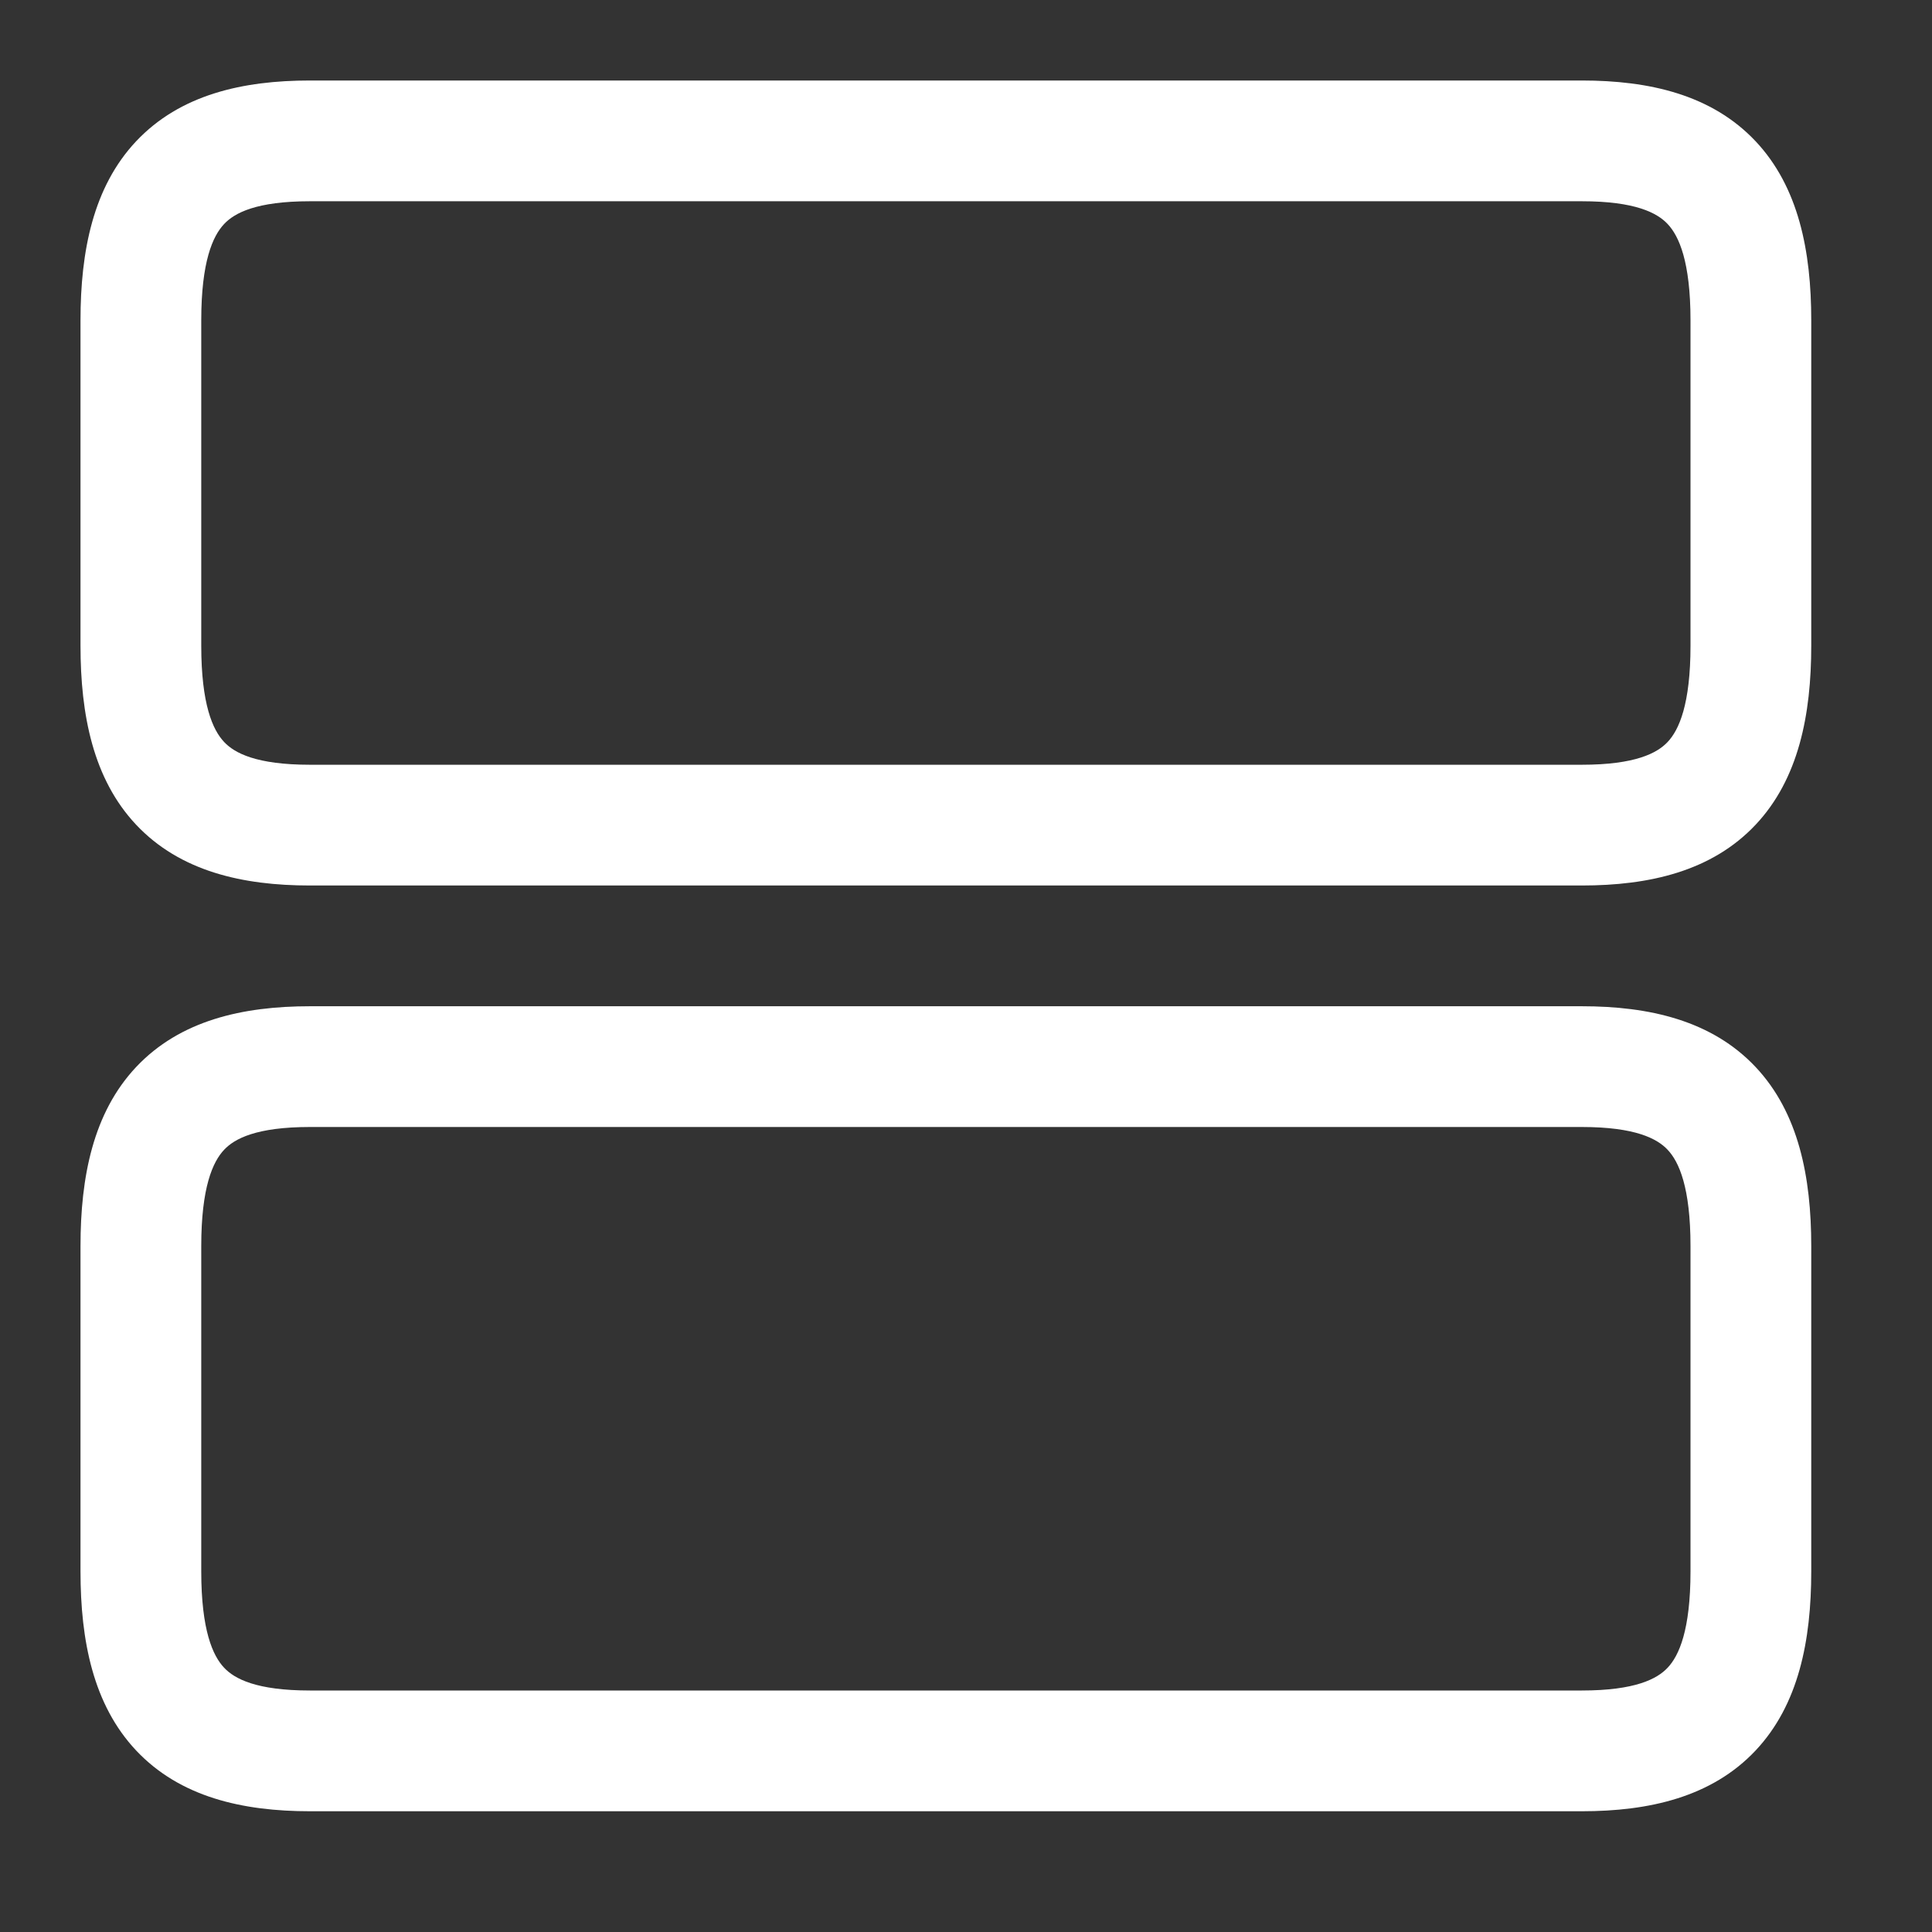
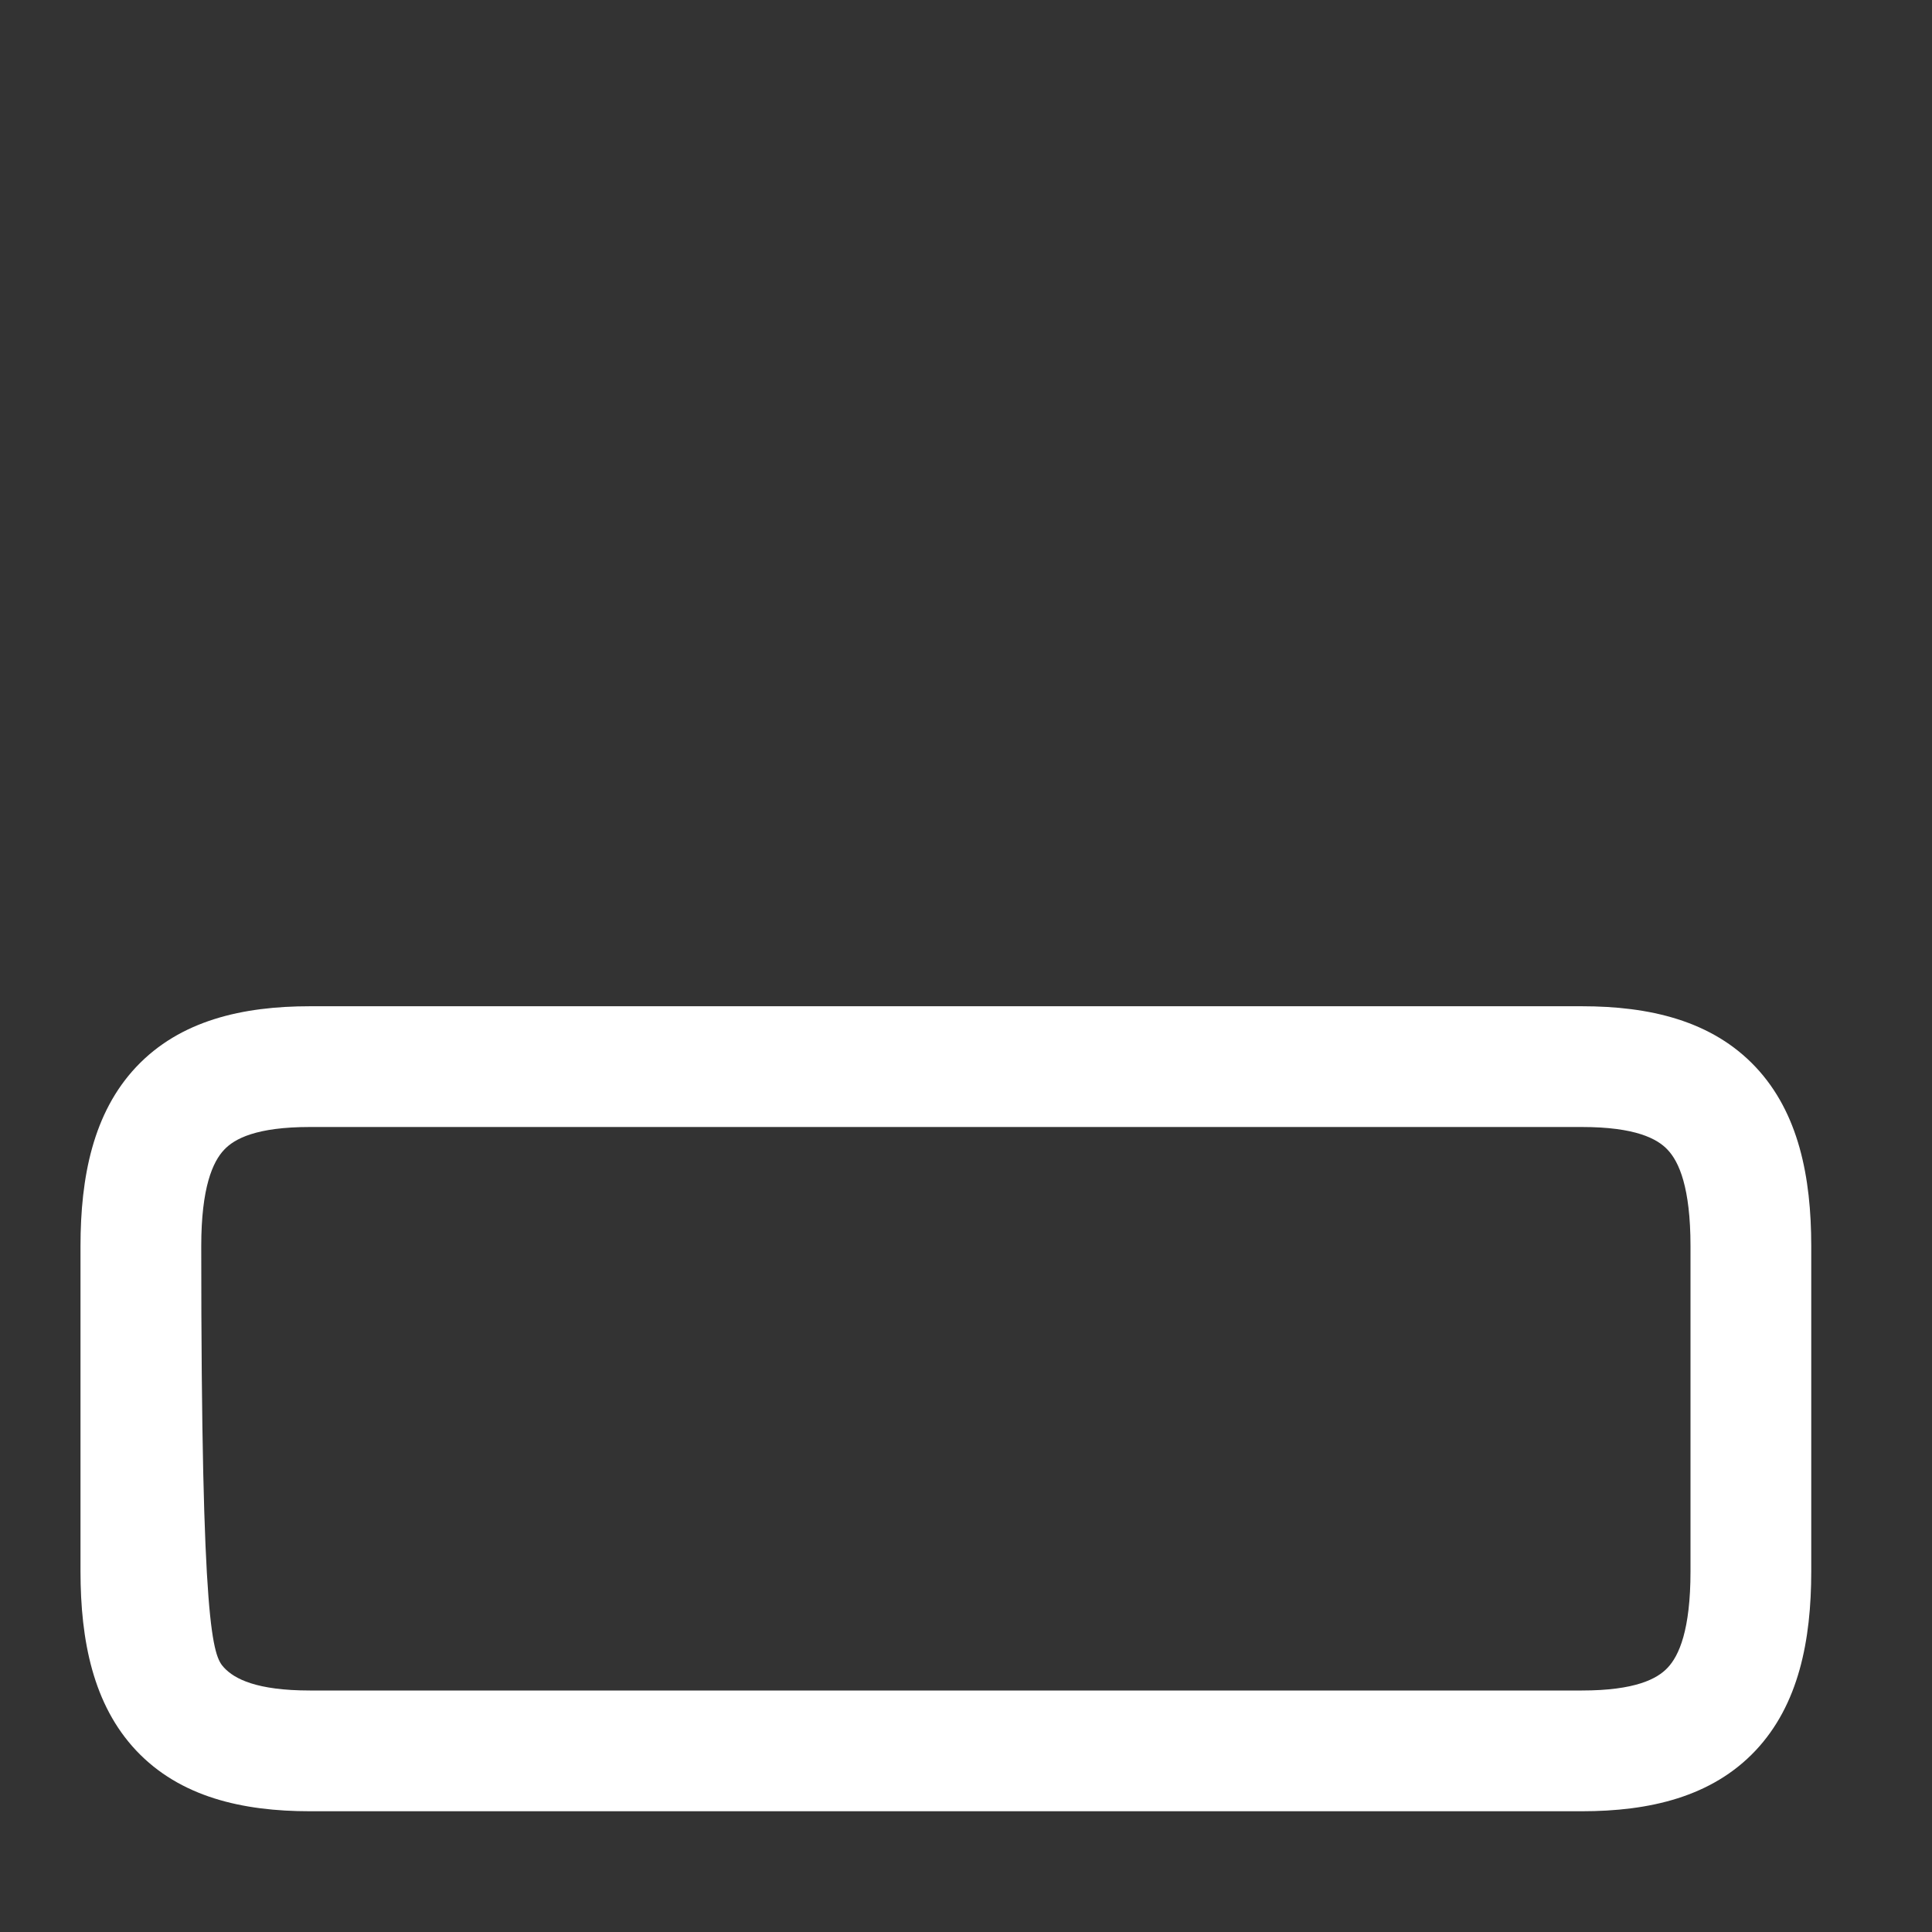
<svg xmlns="http://www.w3.org/2000/svg" width="24" height="24" viewBox="0 0 24 24" fill="none">
  <rect x="0" y="0" width="24" height="24" fill="#333333" stroke="none" />
-   <path fill-rule="evenodd" clip-rule="evenodd" d="M1.691 13.255C2.237 12.675 3.015 12.5 3.85 12.5H19.65C20.485 12.5 21.263 12.675 21.809 13.255C22.343 13.823 22.5 14.62 22.5 15.48V19.52C22.5 20.38 22.343 21.177 21.809 21.745C21.263 22.325 20.485 22.5 19.65 22.5H3.85C3.015 22.5 2.237 22.325 1.691 21.745C1.157 21.177 1 20.38 1 19.52V15.48C1 14.62 1.157 13.823 1.691 13.255ZM2.784 14.283C2.643 14.432 2.5 14.75 2.5 15.48V19.52C2.5 20.25 2.643 20.568 2.784 20.717C2.913 20.855 3.185 21 3.85 21H19.65C20.315 21 20.587 20.855 20.716 20.717C20.857 20.568 21 20.25 21 19.52V15.48C21 14.75 20.857 14.432 20.716 14.283C20.587 14.145 20.315 14 19.65 14H3.85C3.185 14 2.913 14.145 2.784 14.283Z" fill="white" />
-   <path fill-rule="evenodd" clip-rule="evenodd" d="M1.691 1.755C2.237 1.175 3.015 1 3.85 1H19.65C20.485 1 21.263 1.175 21.809 1.755C22.343 2.323 22.5 3.12 22.5 3.98V8.02C22.5 8.88 22.343 9.677 21.809 10.245C21.263 10.825 20.485 11 19.65 11H3.85C3.015 11 2.237 10.825 1.691 10.245C1.157 9.677 1 8.88 1 8.02V3.98C1 3.12 1.157 2.323 1.691 1.755ZM2.784 2.783C2.643 2.932 2.5 3.25 2.5 3.98V8.02C2.5 8.75 2.643 9.068 2.784 9.217C2.913 9.355 3.185 9.5 3.85 9.5H19.65C20.315 9.5 20.587 9.355 20.716 9.217C20.857 9.068 21 8.75 21 8.02V3.98C21 3.25 20.857 2.932 20.716 2.783C20.587 2.645 20.315 2.5 19.65 2.5H3.85C3.185 2.5 2.913 2.645 2.784 2.783Z" fill="white" />
+   <path fill-rule="evenodd" clip-rule="evenodd" d="M1.691 13.255C2.237 12.675 3.015 12.5 3.85 12.5H19.65C20.485 12.5 21.263 12.675 21.809 13.255C22.343 13.823 22.5 14.62 22.5 15.48V19.52C22.5 20.38 22.343 21.177 21.809 21.745C21.263 22.325 20.485 22.5 19.65 22.5H3.85C3.015 22.5 2.237 22.325 1.691 21.745C1.157 21.177 1 20.38 1 19.52V15.48C1 14.62 1.157 13.823 1.691 13.255ZM2.784 14.283C2.643 14.432 2.5 14.75 2.5 15.48C2.5 20.25 2.643 20.568 2.784 20.717C2.913 20.855 3.185 21 3.85 21H19.65C20.315 21 20.587 20.855 20.716 20.717C20.857 20.568 21 20.25 21 19.52V15.48C21 14.75 20.857 14.432 20.716 14.283C20.587 14.145 20.315 14 19.65 14H3.85C3.185 14 2.913 14.145 2.784 14.283Z" fill="white" />
</svg>